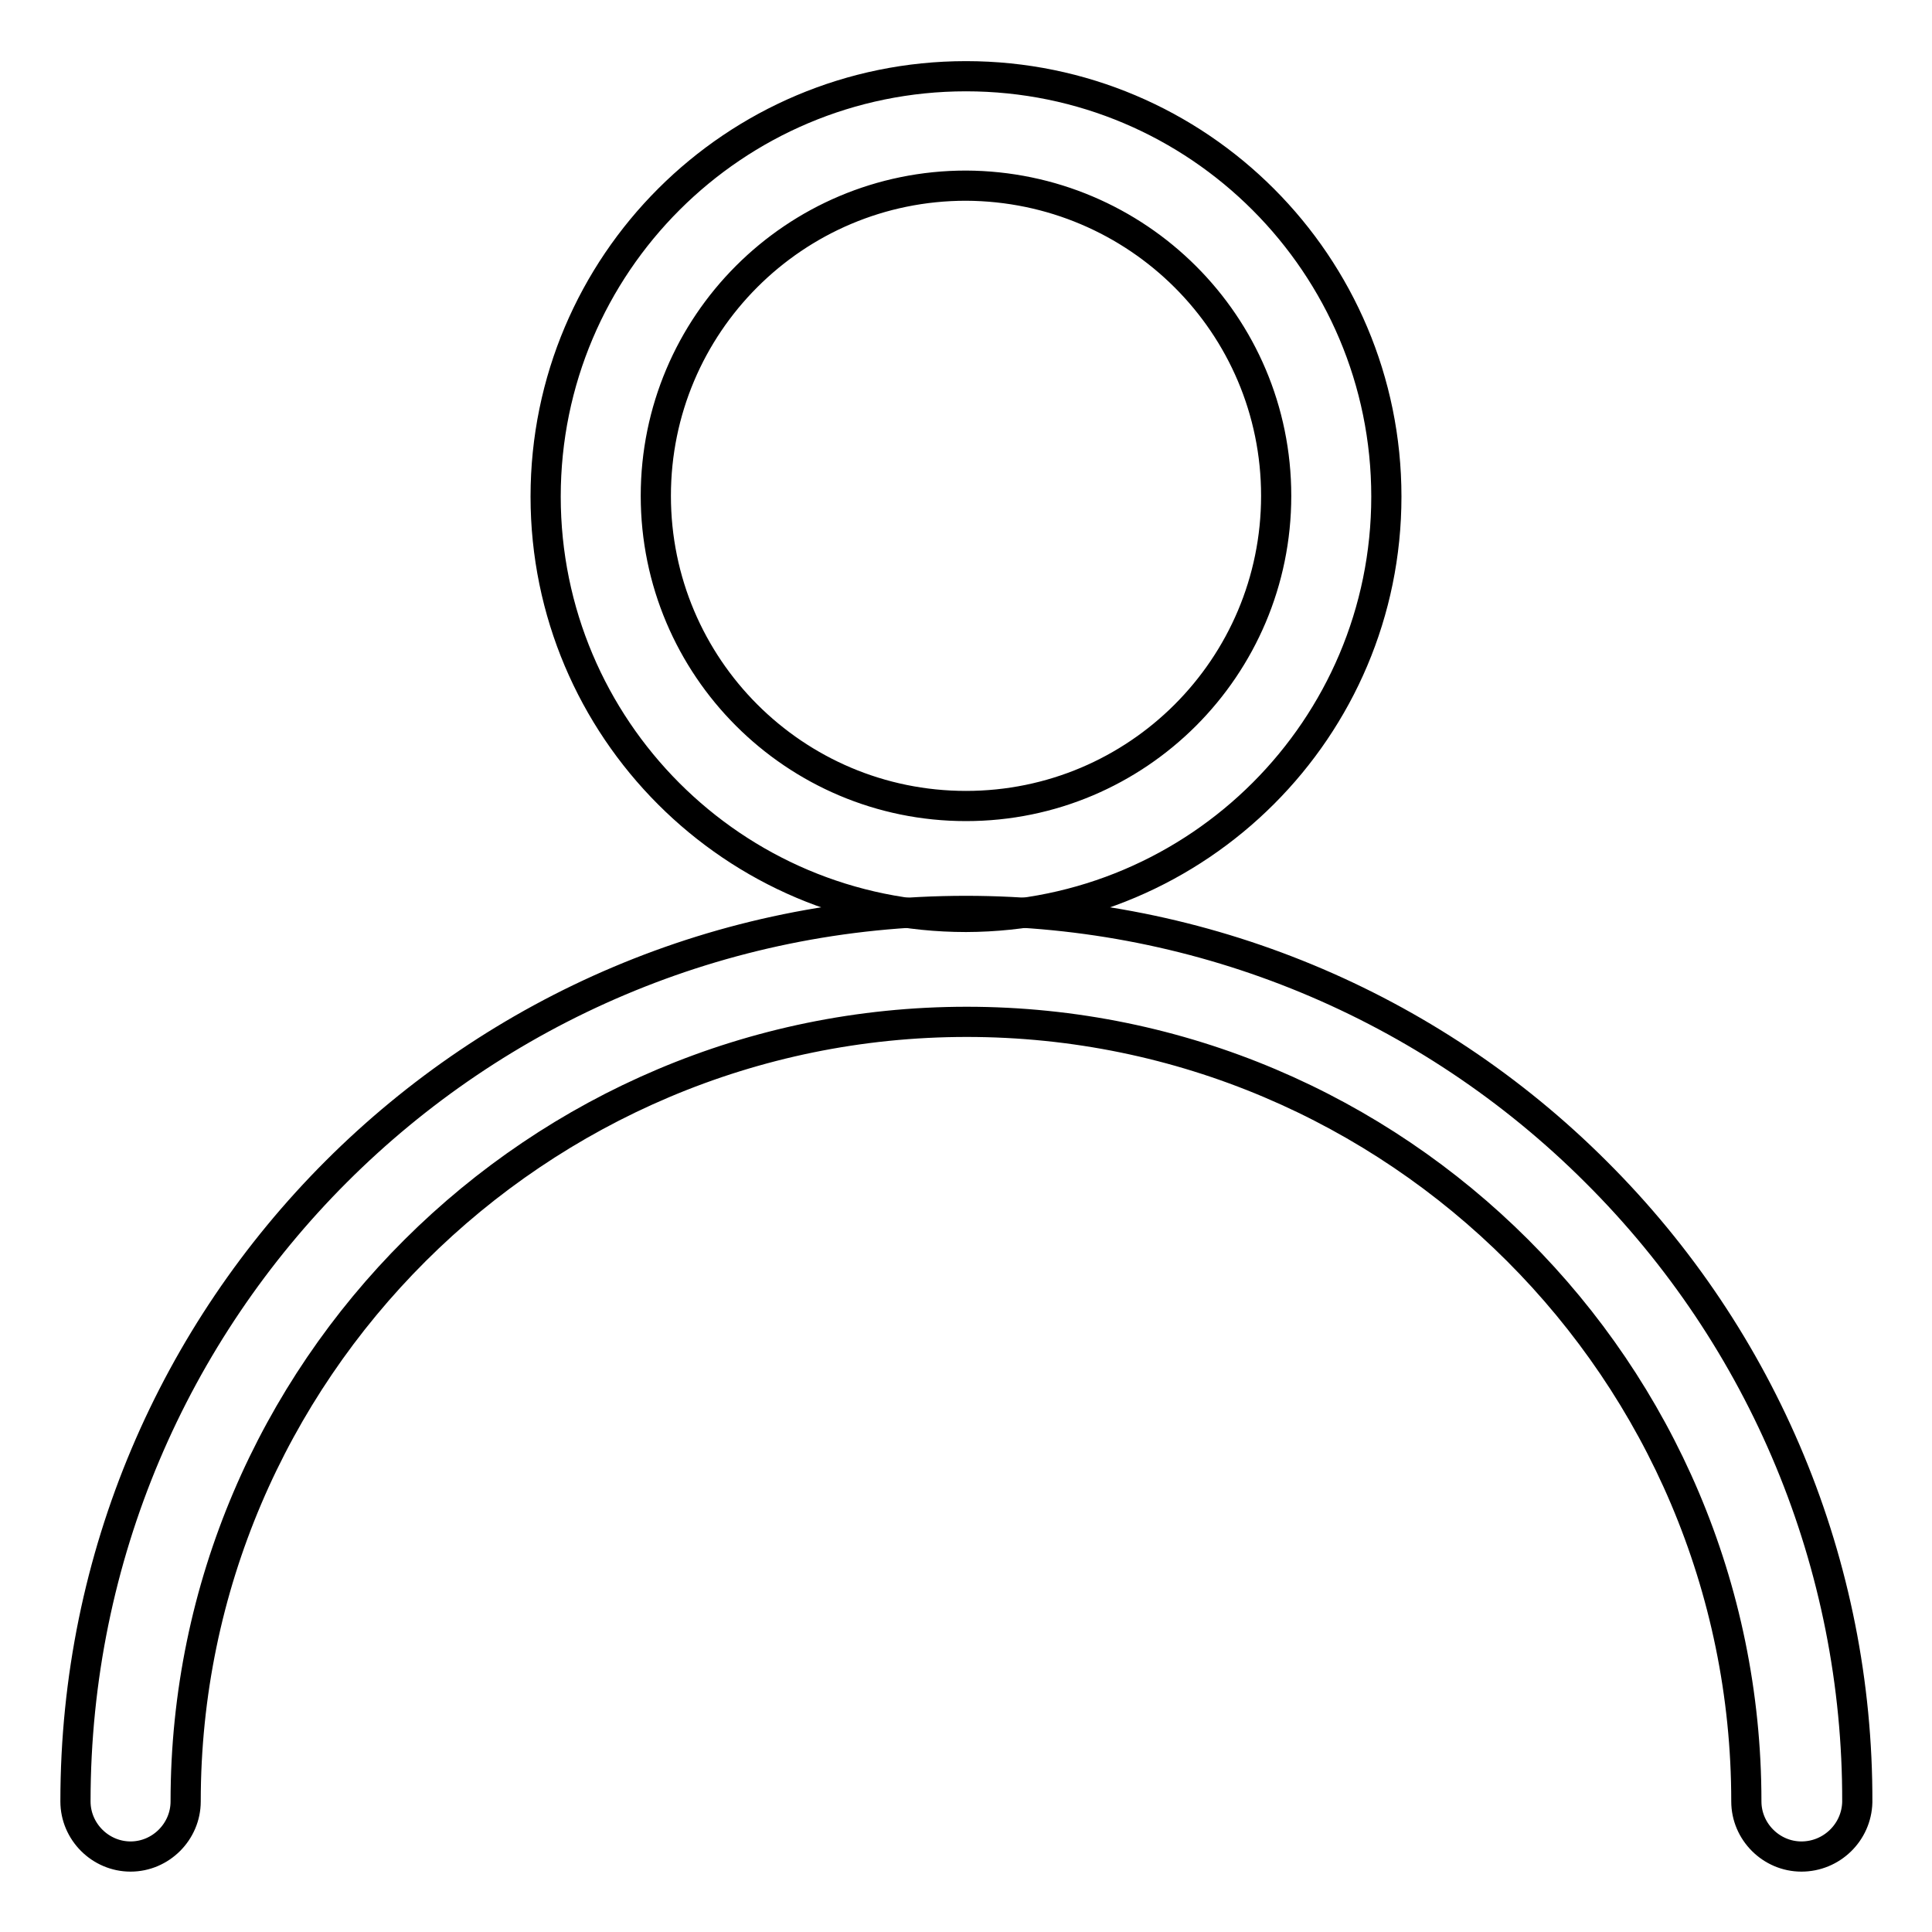
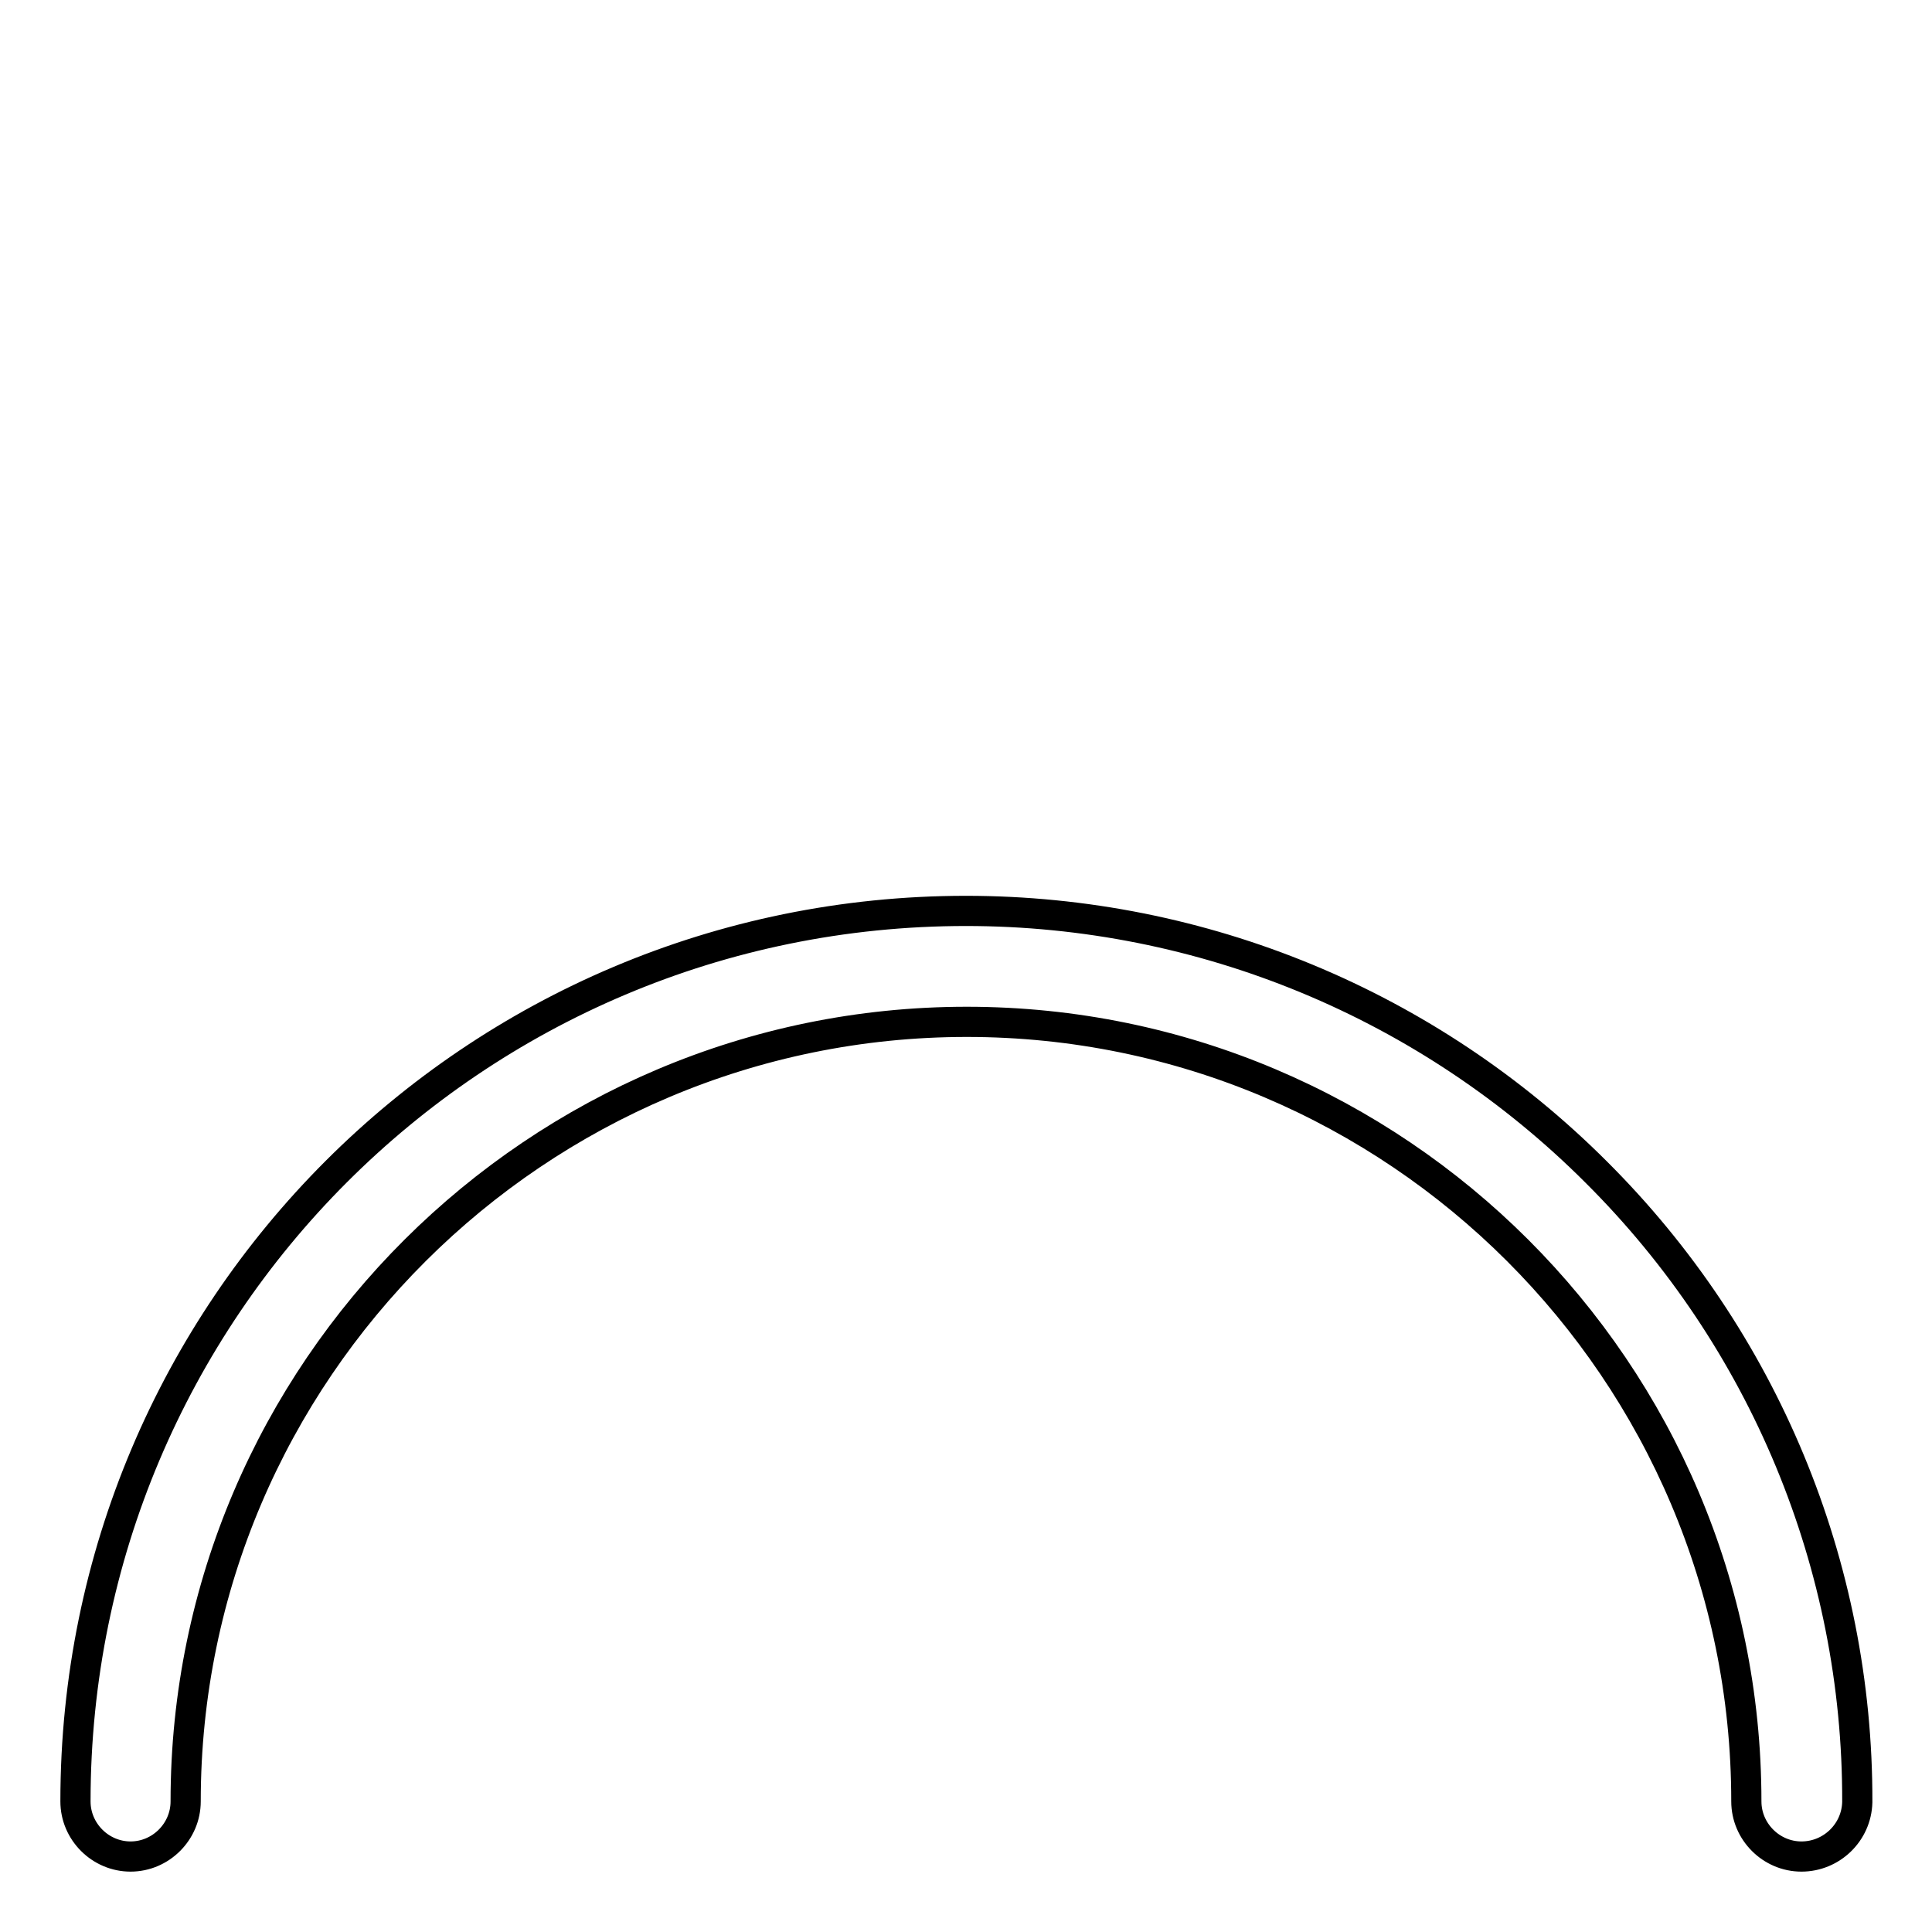
<svg xmlns="http://www.w3.org/2000/svg" version="1.1" x="0px" y="0px" viewBox="0 0 256 256" enable-background="new 0 0 256 256" xml:space="preserve">
  <g>
-     <path stroke-width="4" fill-opacity="0" stroke="#000000" d="M128,121.5c-30.8,0-55.7-25-55.7-55.7c0-30.8,25-55.7,55.7-55.7c30.8,0,55.7,25,55.7,55.7 C183.7,96.5,158.8,121.4,128,121.5z M128,24.6c-22.7,0-41.1,18.4-41.1,41.1c0,22.7,18.4,41.1,41.1,41.1c22.7,0,41.1-18.4,41.1-41.1 c0,0,0,0,0,0C169.1,43,150.7,24.7,128,24.6z" />
    <path stroke-width="4" fill-opacity="0" stroke="#000000" d="M238.7,246c-4,0-7.3-3.3-7.3-7.3l0,0c0-57-46.4-103.3-103.3-103.3S24.6,181.7,24.6,238.7 c0,4-3.3,7.3-7.3,7.3s-7.3-3.3-7.3-7.3c0-65.2,52.8-118,118-118c31.3,0,61.3,12.4,83.5,34.6c22.2,22.1,34.7,52.1,34.6,83.5 C246,242.8,242.7,246,238.7,246z" />
  </g>
</svg>